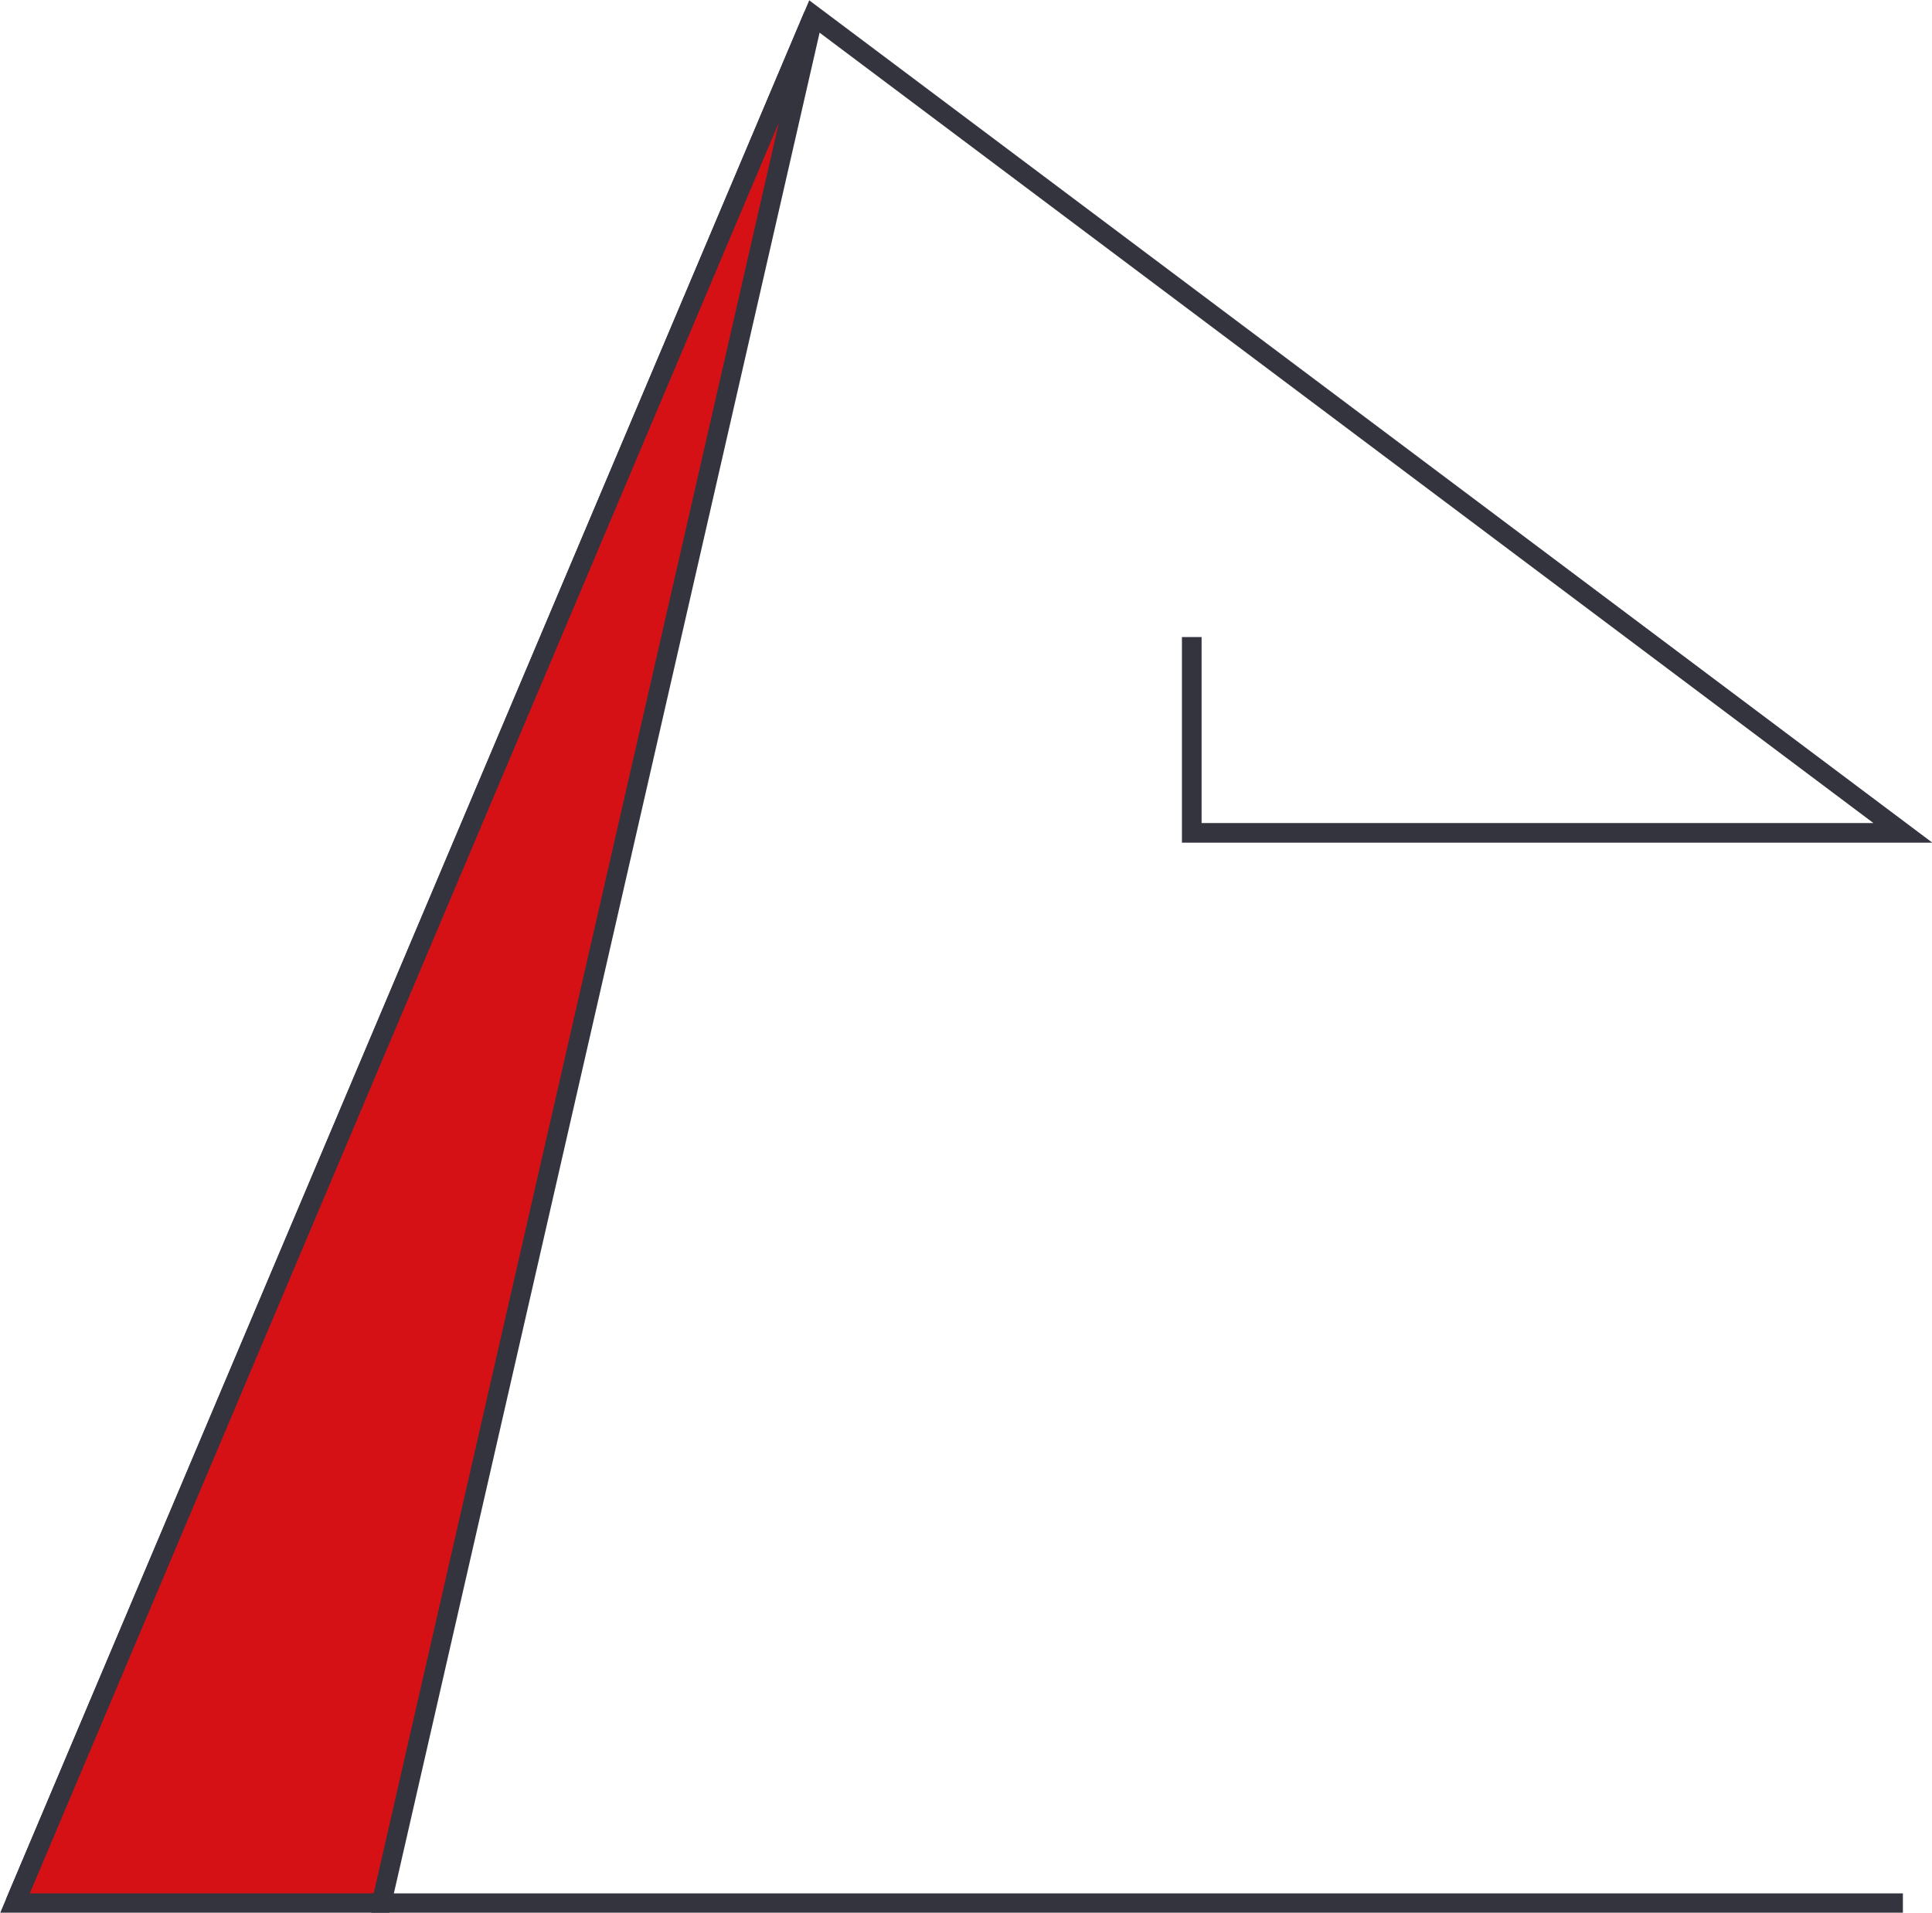
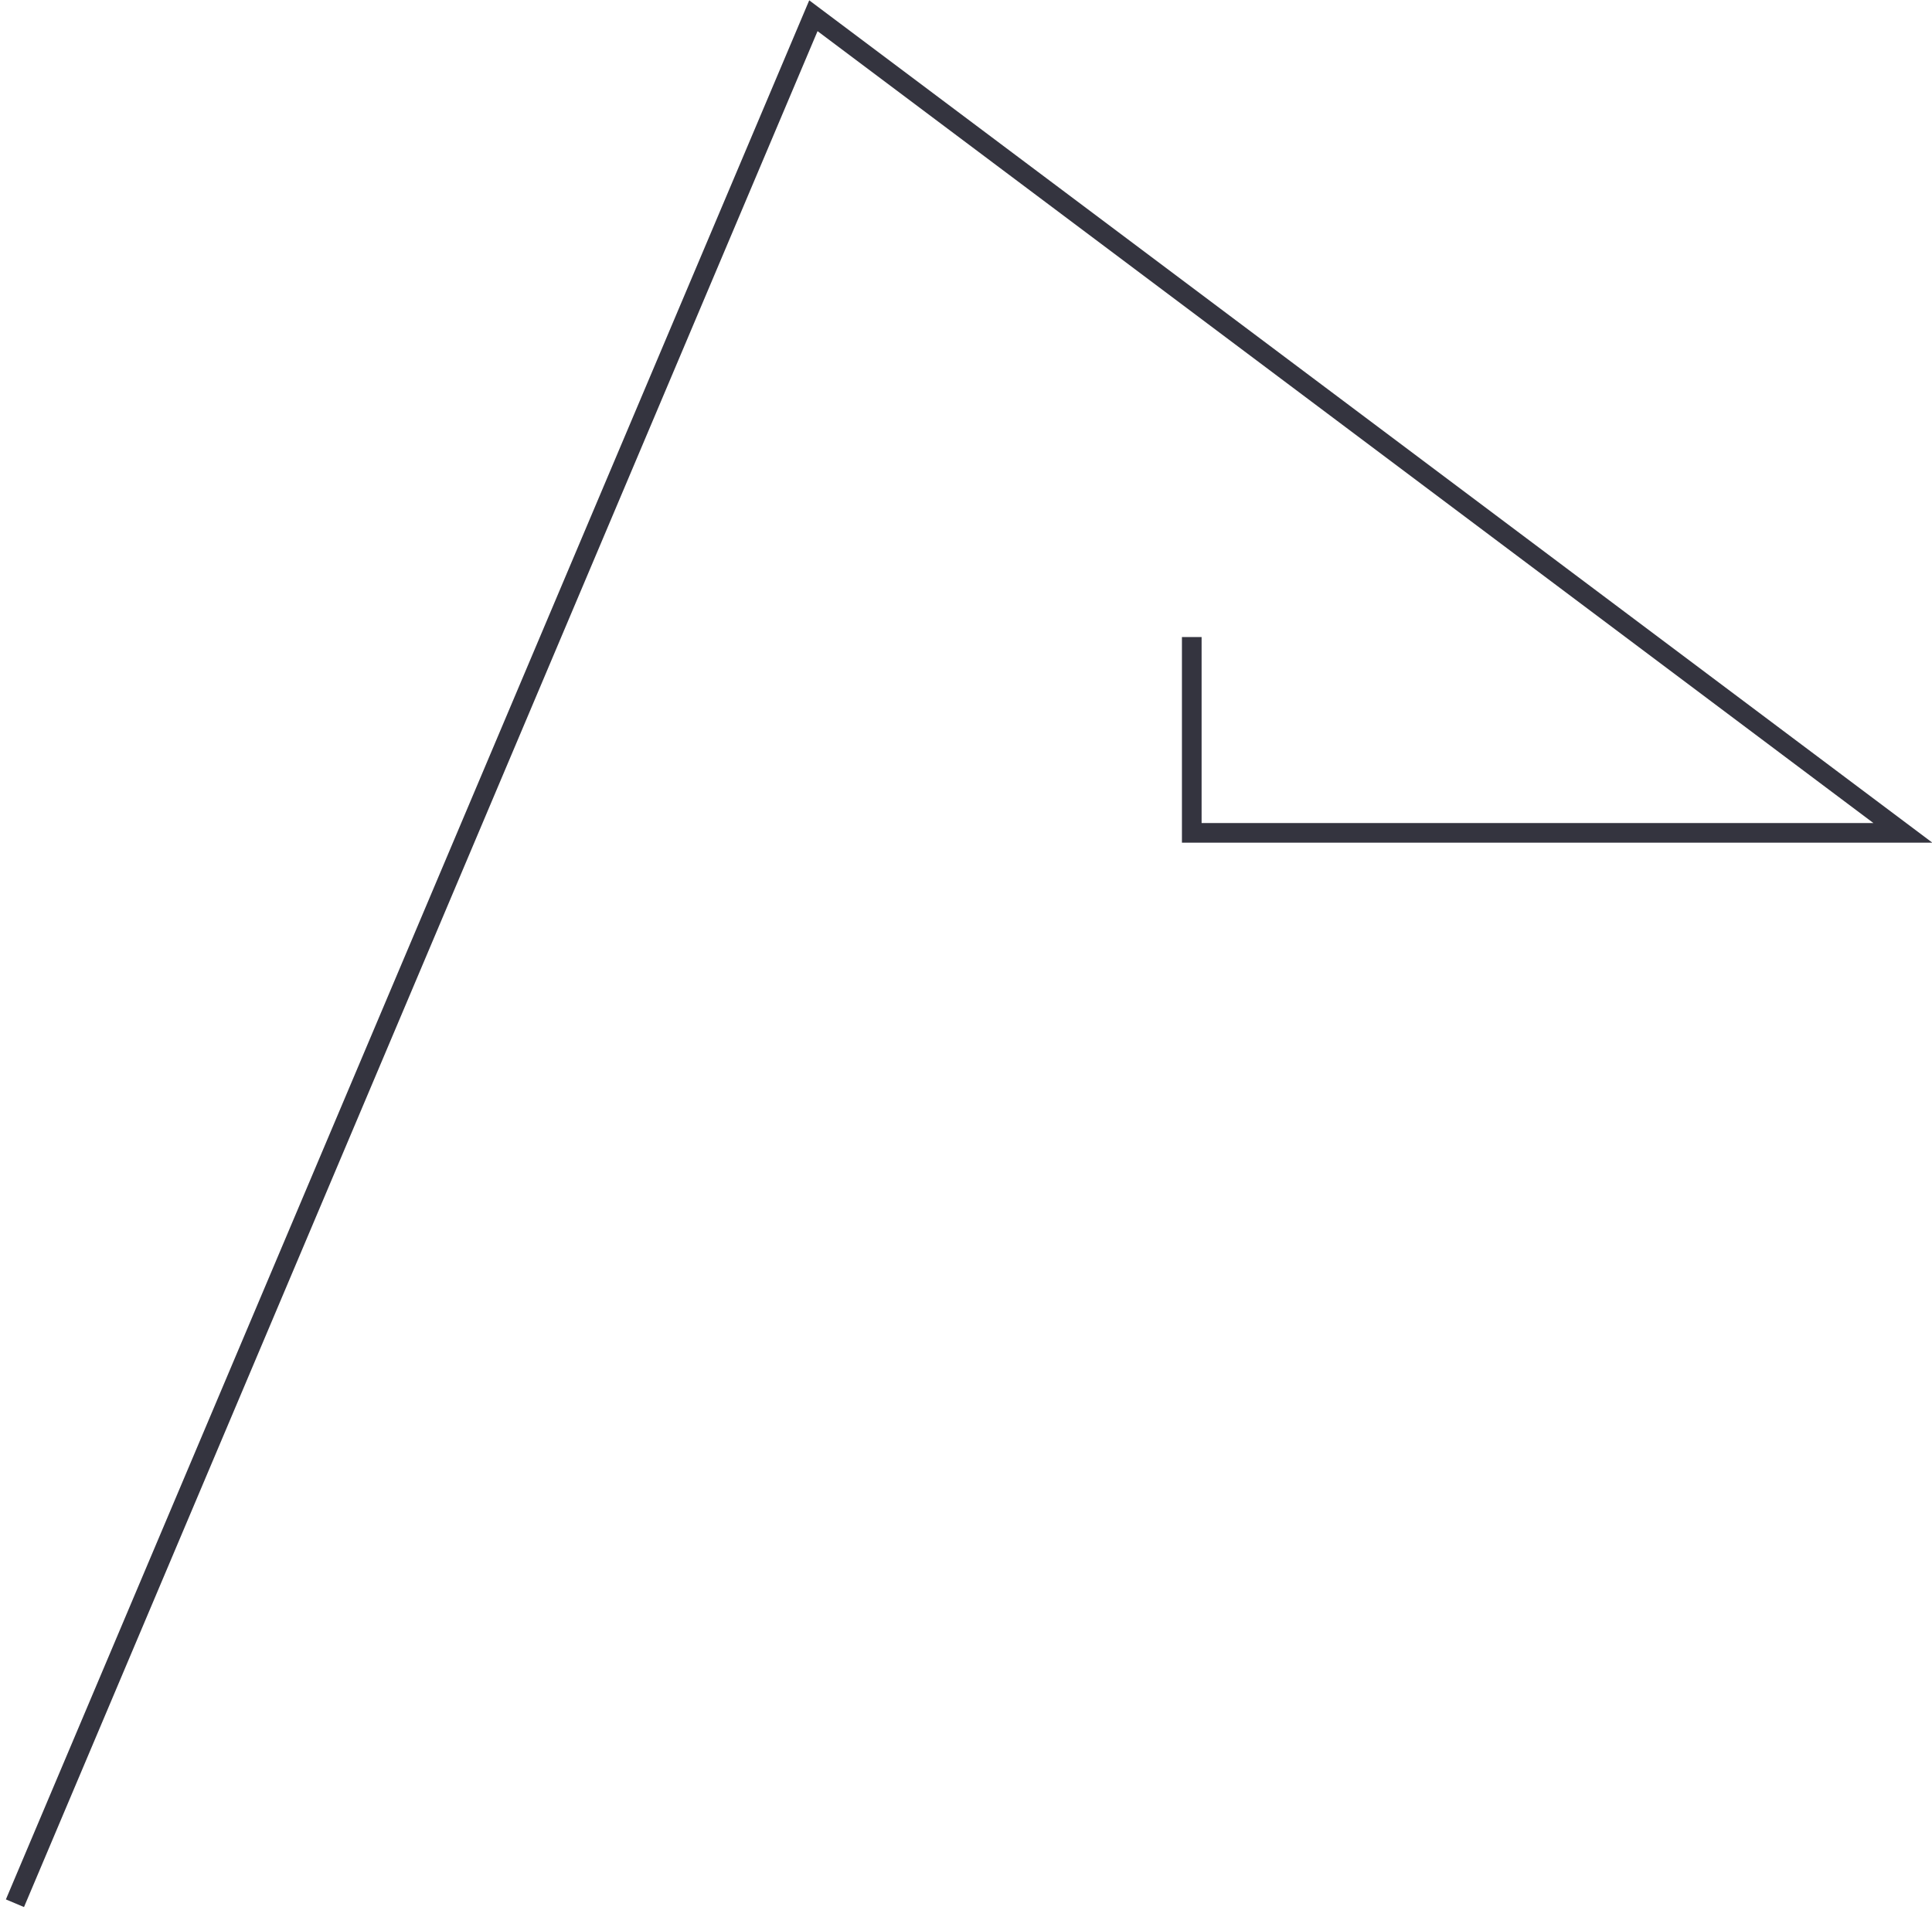
<svg xmlns="http://www.w3.org/2000/svg" id="Livello_2" data-name="Livello 2" viewBox="0 0 24.56 24.32">
  <defs>
    <style> .cls-1 { fill: #d61116; } .cls-1, .cls-2 { stroke: #34343f; stroke-miterlimit: 10; stroke-width: .25px; } .cls-2 { fill: none; } </style>
  </defs>
  <g id="Livello_1-2" data-name="Livello 1">
    <g>
      <g>
        <polyline class="cls-2" points=".19 24.2 10.34 .2 24.19 10.59 15.15 10.59 15.15 8.1" />
-         <polygon class="cls-1" points=".19 24.2 10.34 .2 4.85 24.2 .19 24.2" />
      </g>
-       <line class="cls-1" x1="24.19" y1="24.2" x2="4.72" y2="24.2" />
    </g>
  </g>
</svg>